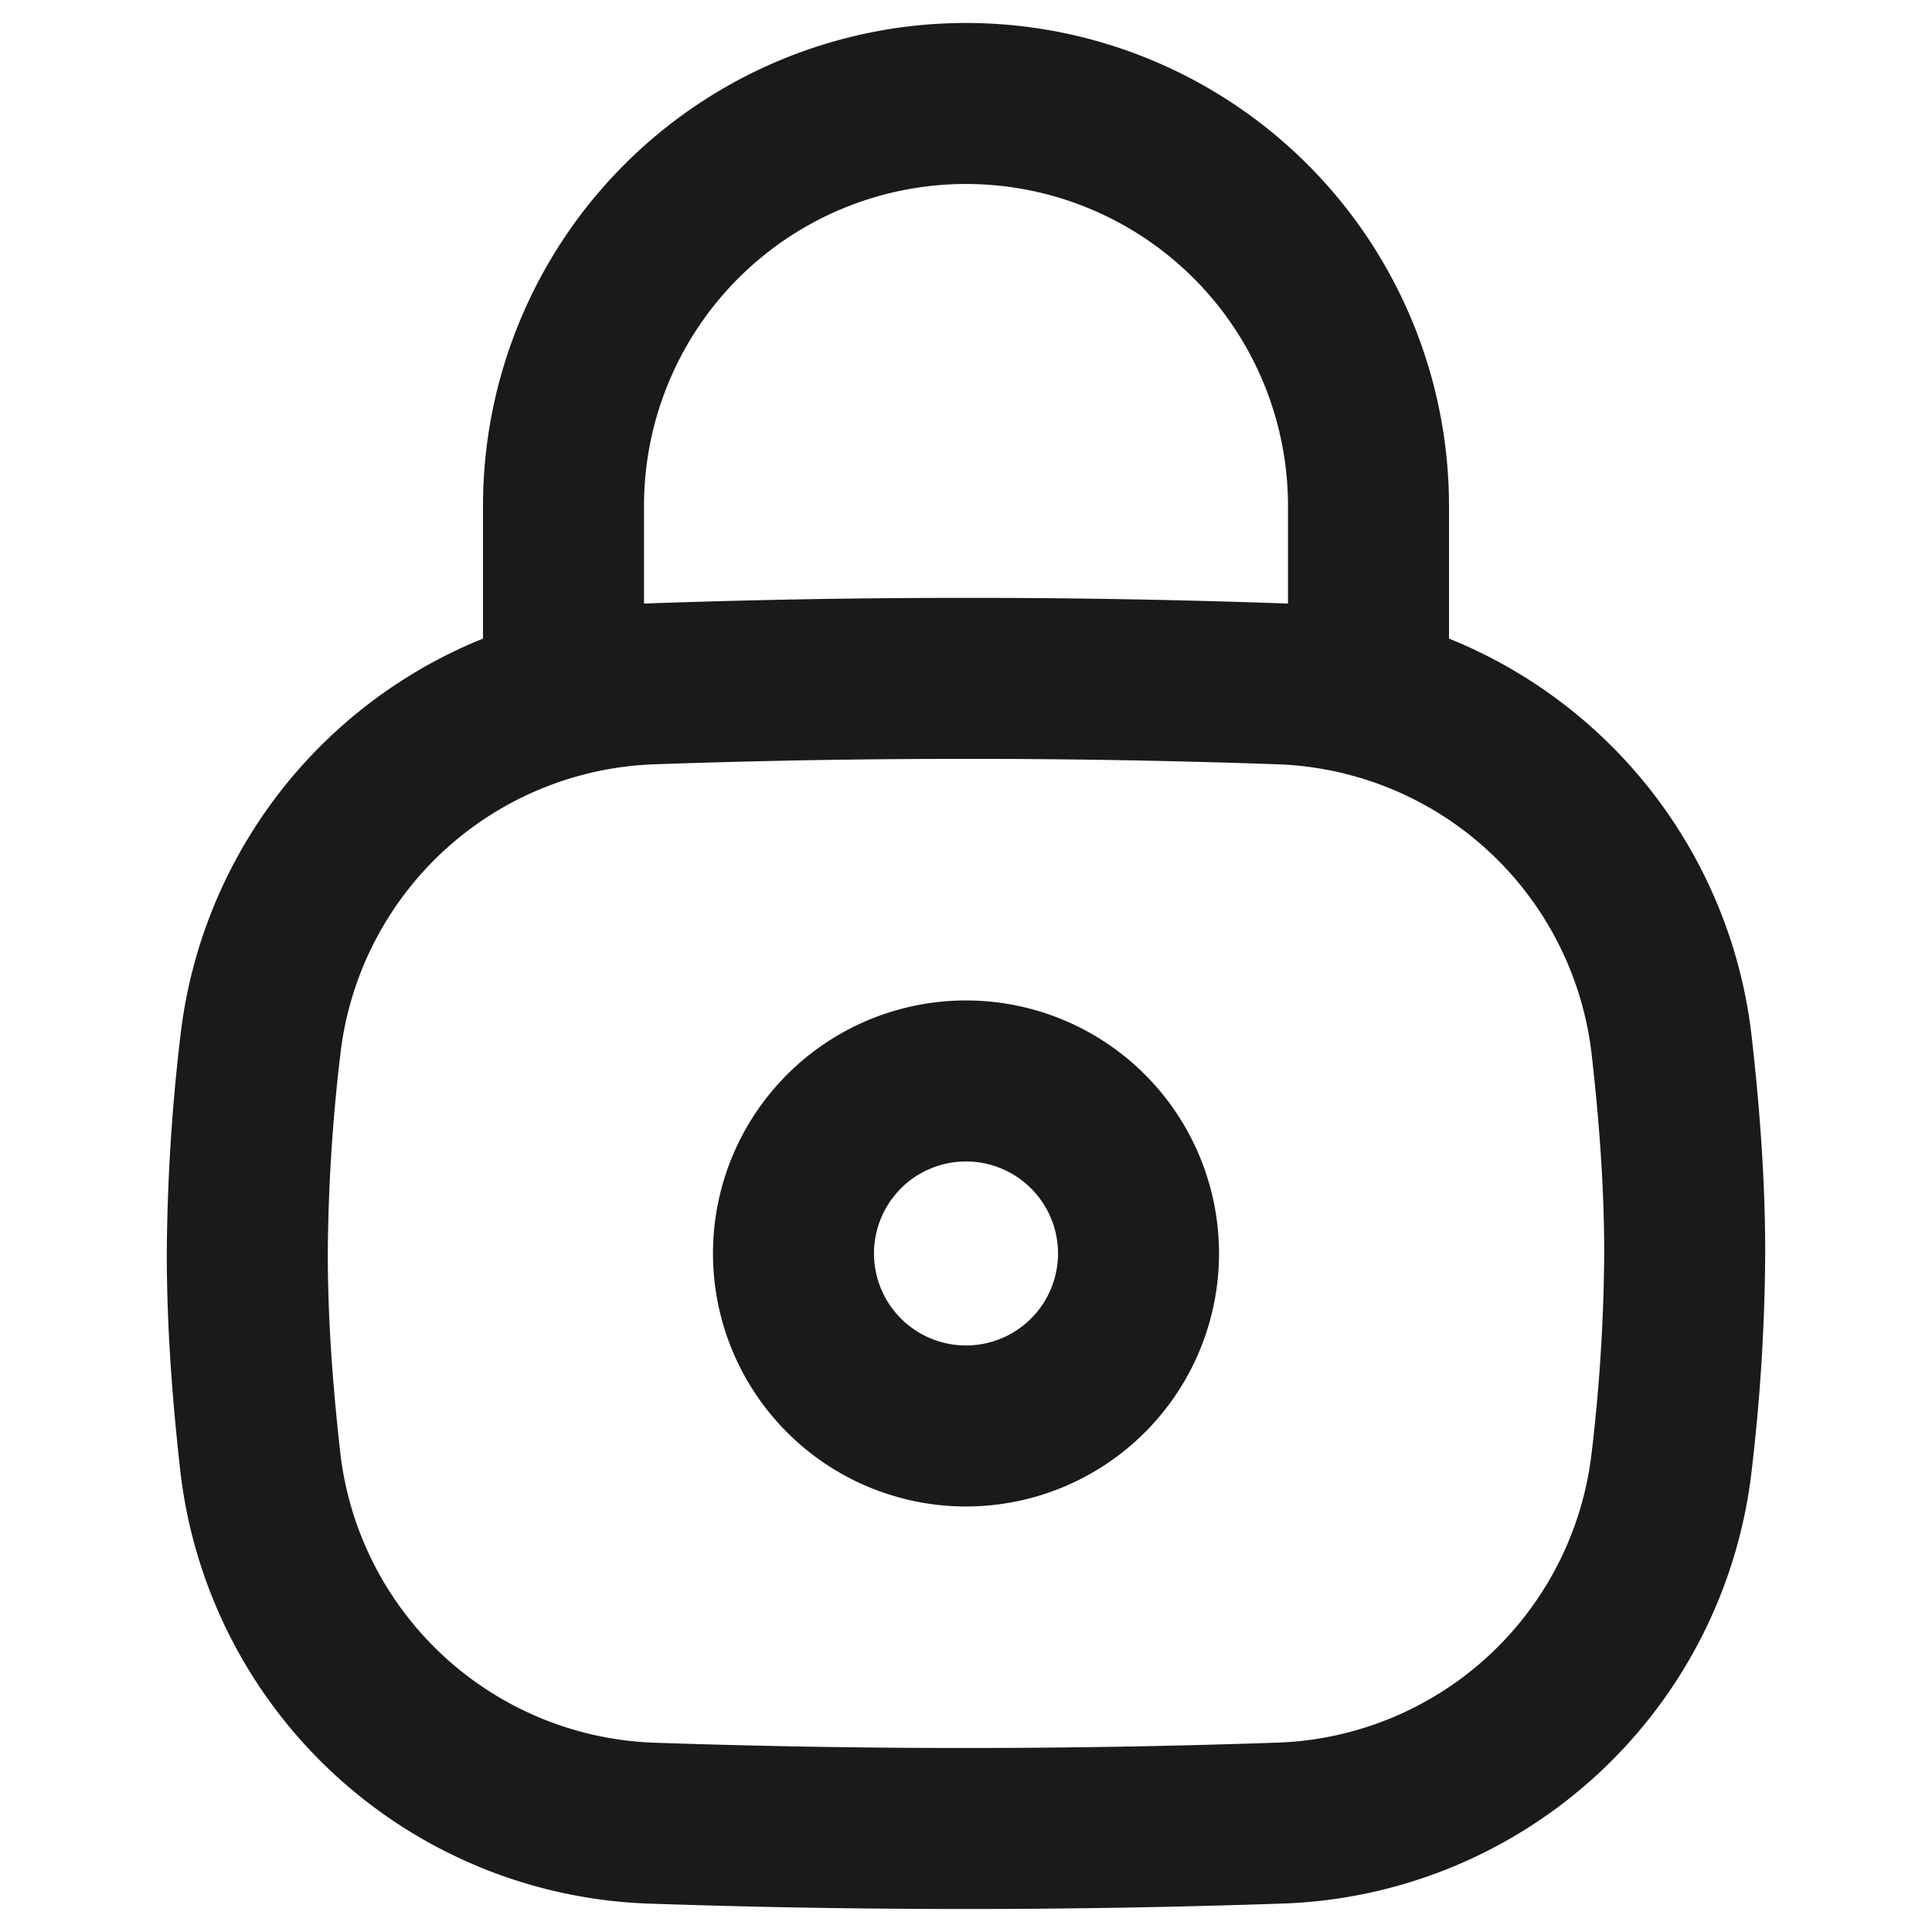
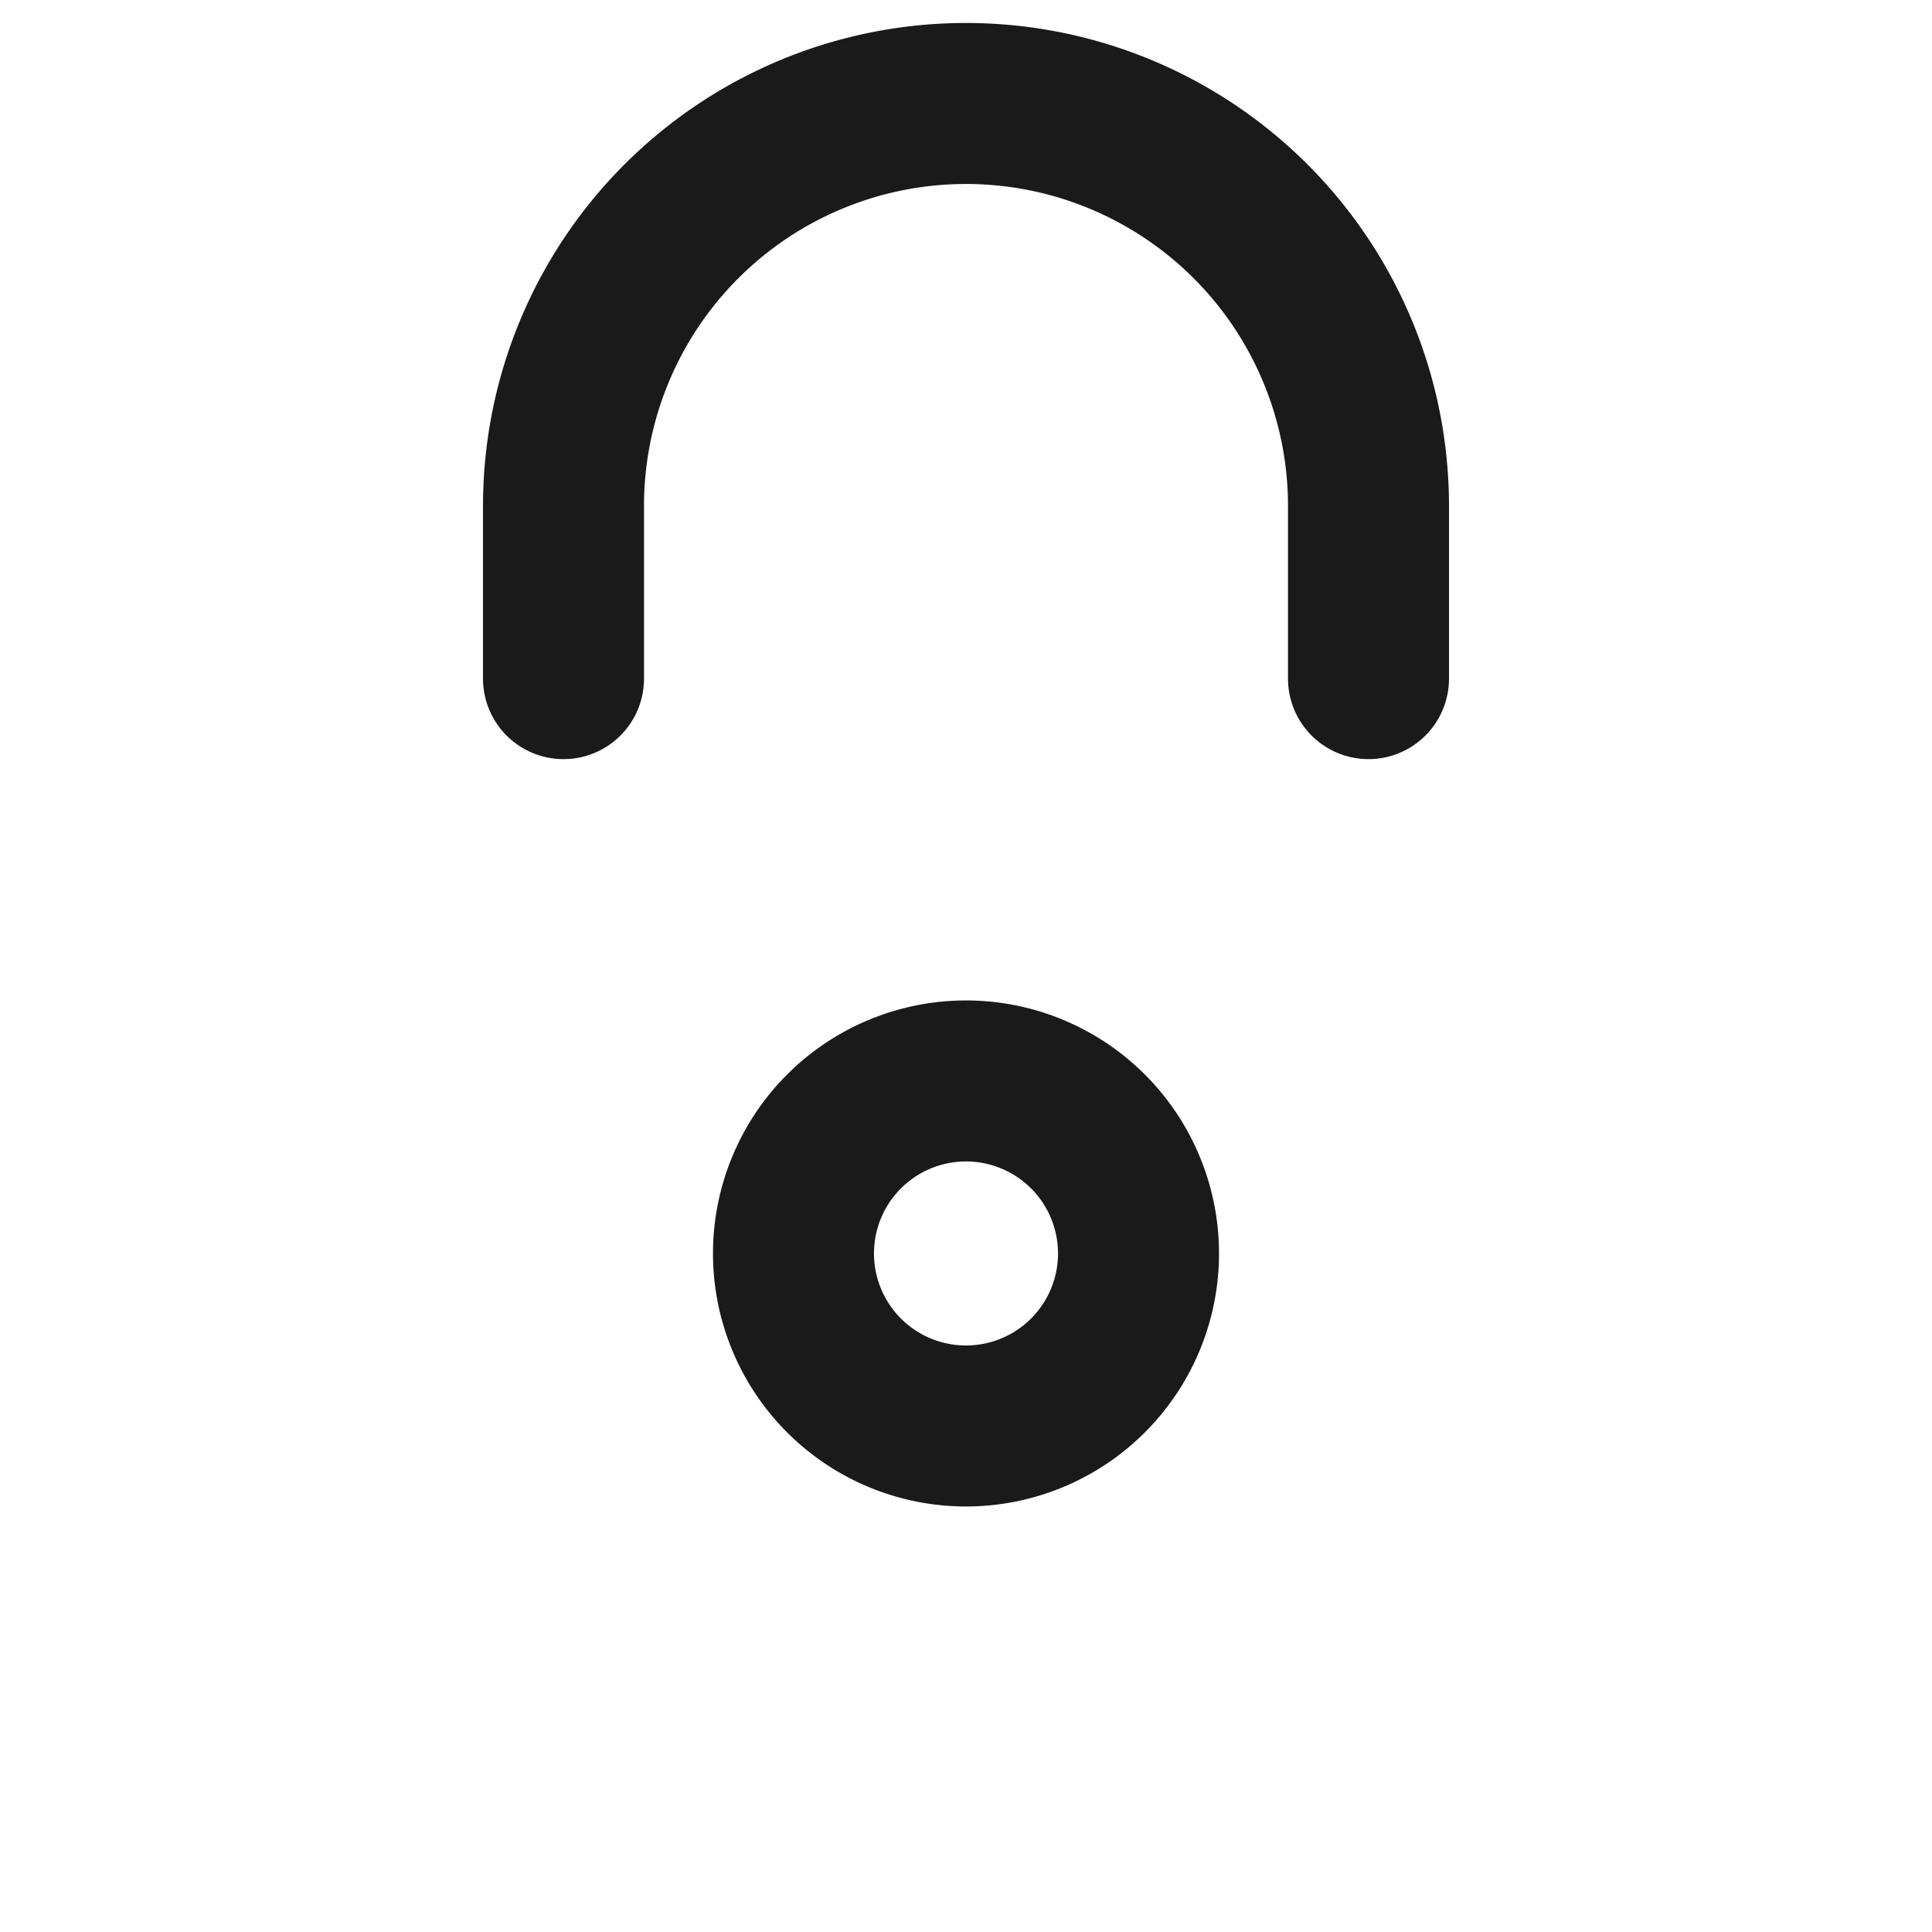
<svg xmlns="http://www.w3.org/2000/svg" viewBox="0 0 24 24" class="sm:hidden icon icon-picto-lock" height="52" width="52" stroke-width="2" fill="none" role="presentation">
-   <path stroke-width="2px" stroke="#1A1A1A" fill-opacity="0" fill="#1A1A1A" d="M3.236 18.182a5.071 5.071 0 0 0 4.831 4.465 114.098 114.098 0 0 0 7.865-.001 5.07 5.07 0 0 0 4.831-4.464 23.03 23.03 0 0 0 .165-2.611c0-.881-.067-1.752-.165-2.61a5.07 5.07 0 0 0-4.83-4.465c-1.311-.046-2.622-.07-3.933-.069a109.9 109.9 0 0 0-3.933.069 5.07 5.07 0 0 0-4.83 4.466 23.158 23.158 0 0 0-.165 2.609c0 .883.067 1.754.164 2.61Z" />
  <path stroke-width="2px" fill="none" stroke-linejoin="round" stroke-linecap="round" stroke="#1A1A1A" d="M17 8.43V6.285A5 5 0 0 0 7 6.286V8.43" />
  <path stroke-width="2px" fill="none" stroke="#1A1A1A" d="M12 17.714a2.143 2.143 0 1 0 0-4.286 2.143 2.143 0 0 0 0 4.286Z" />
</svg>